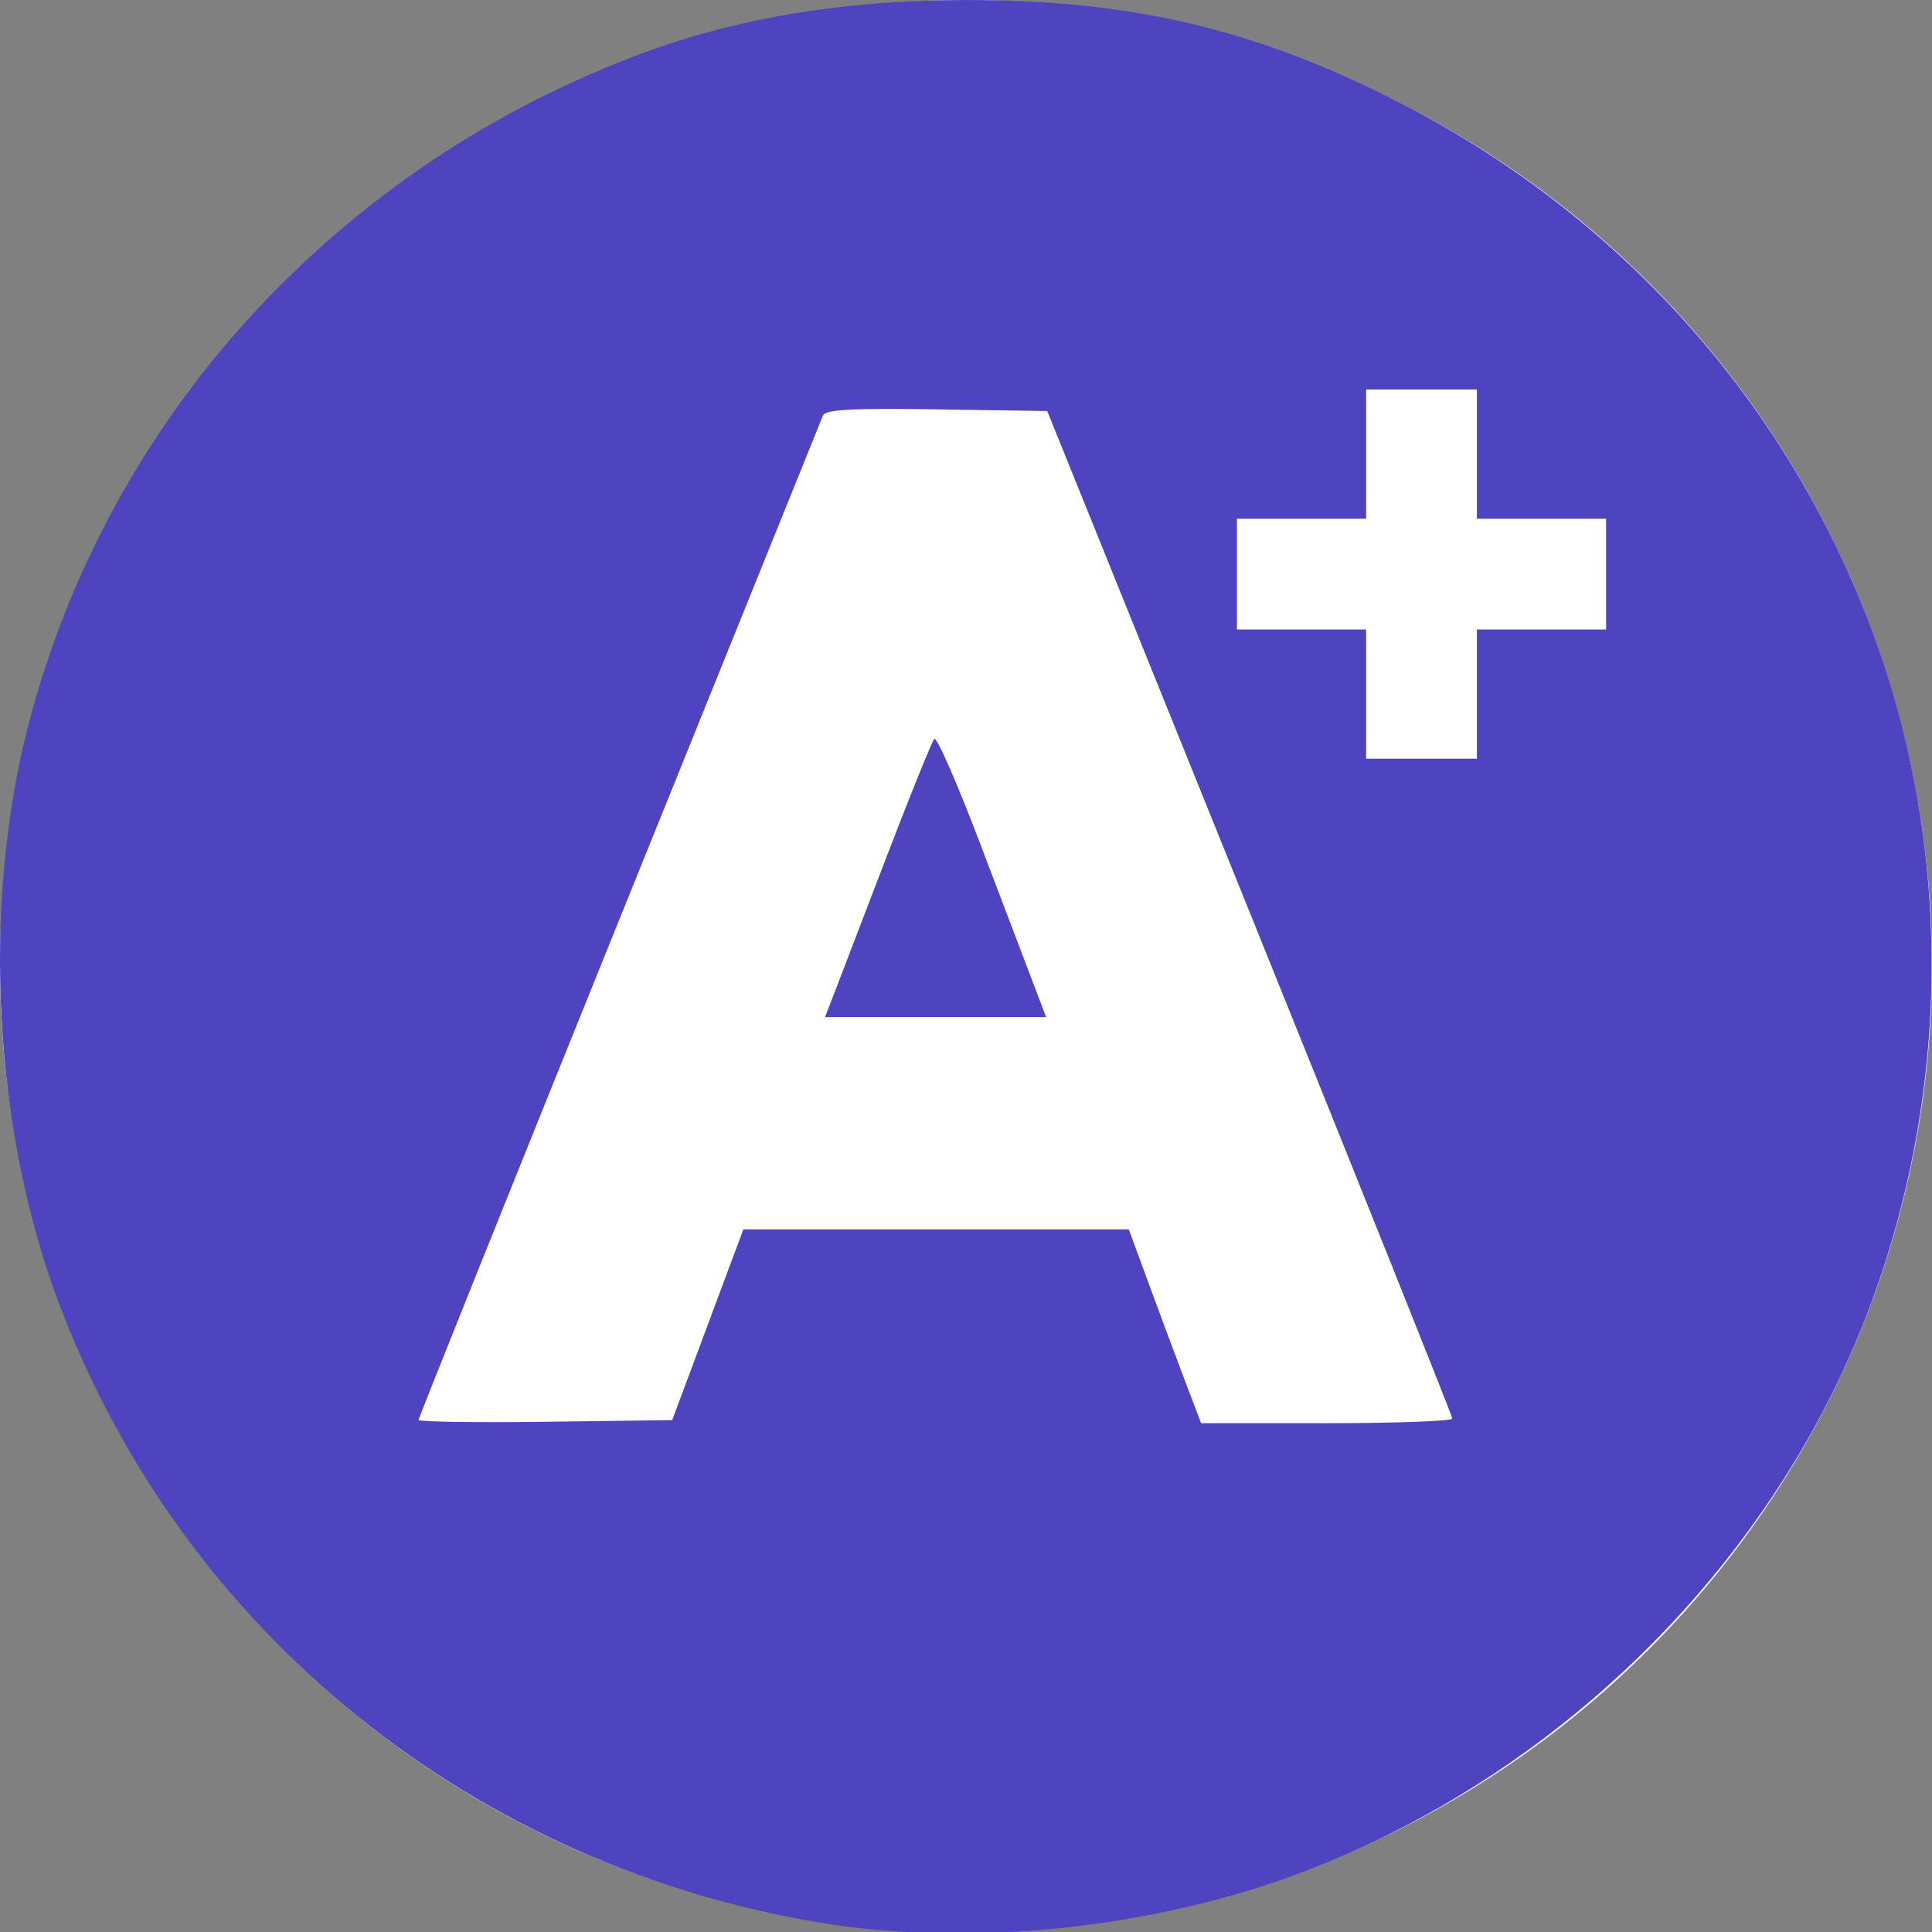
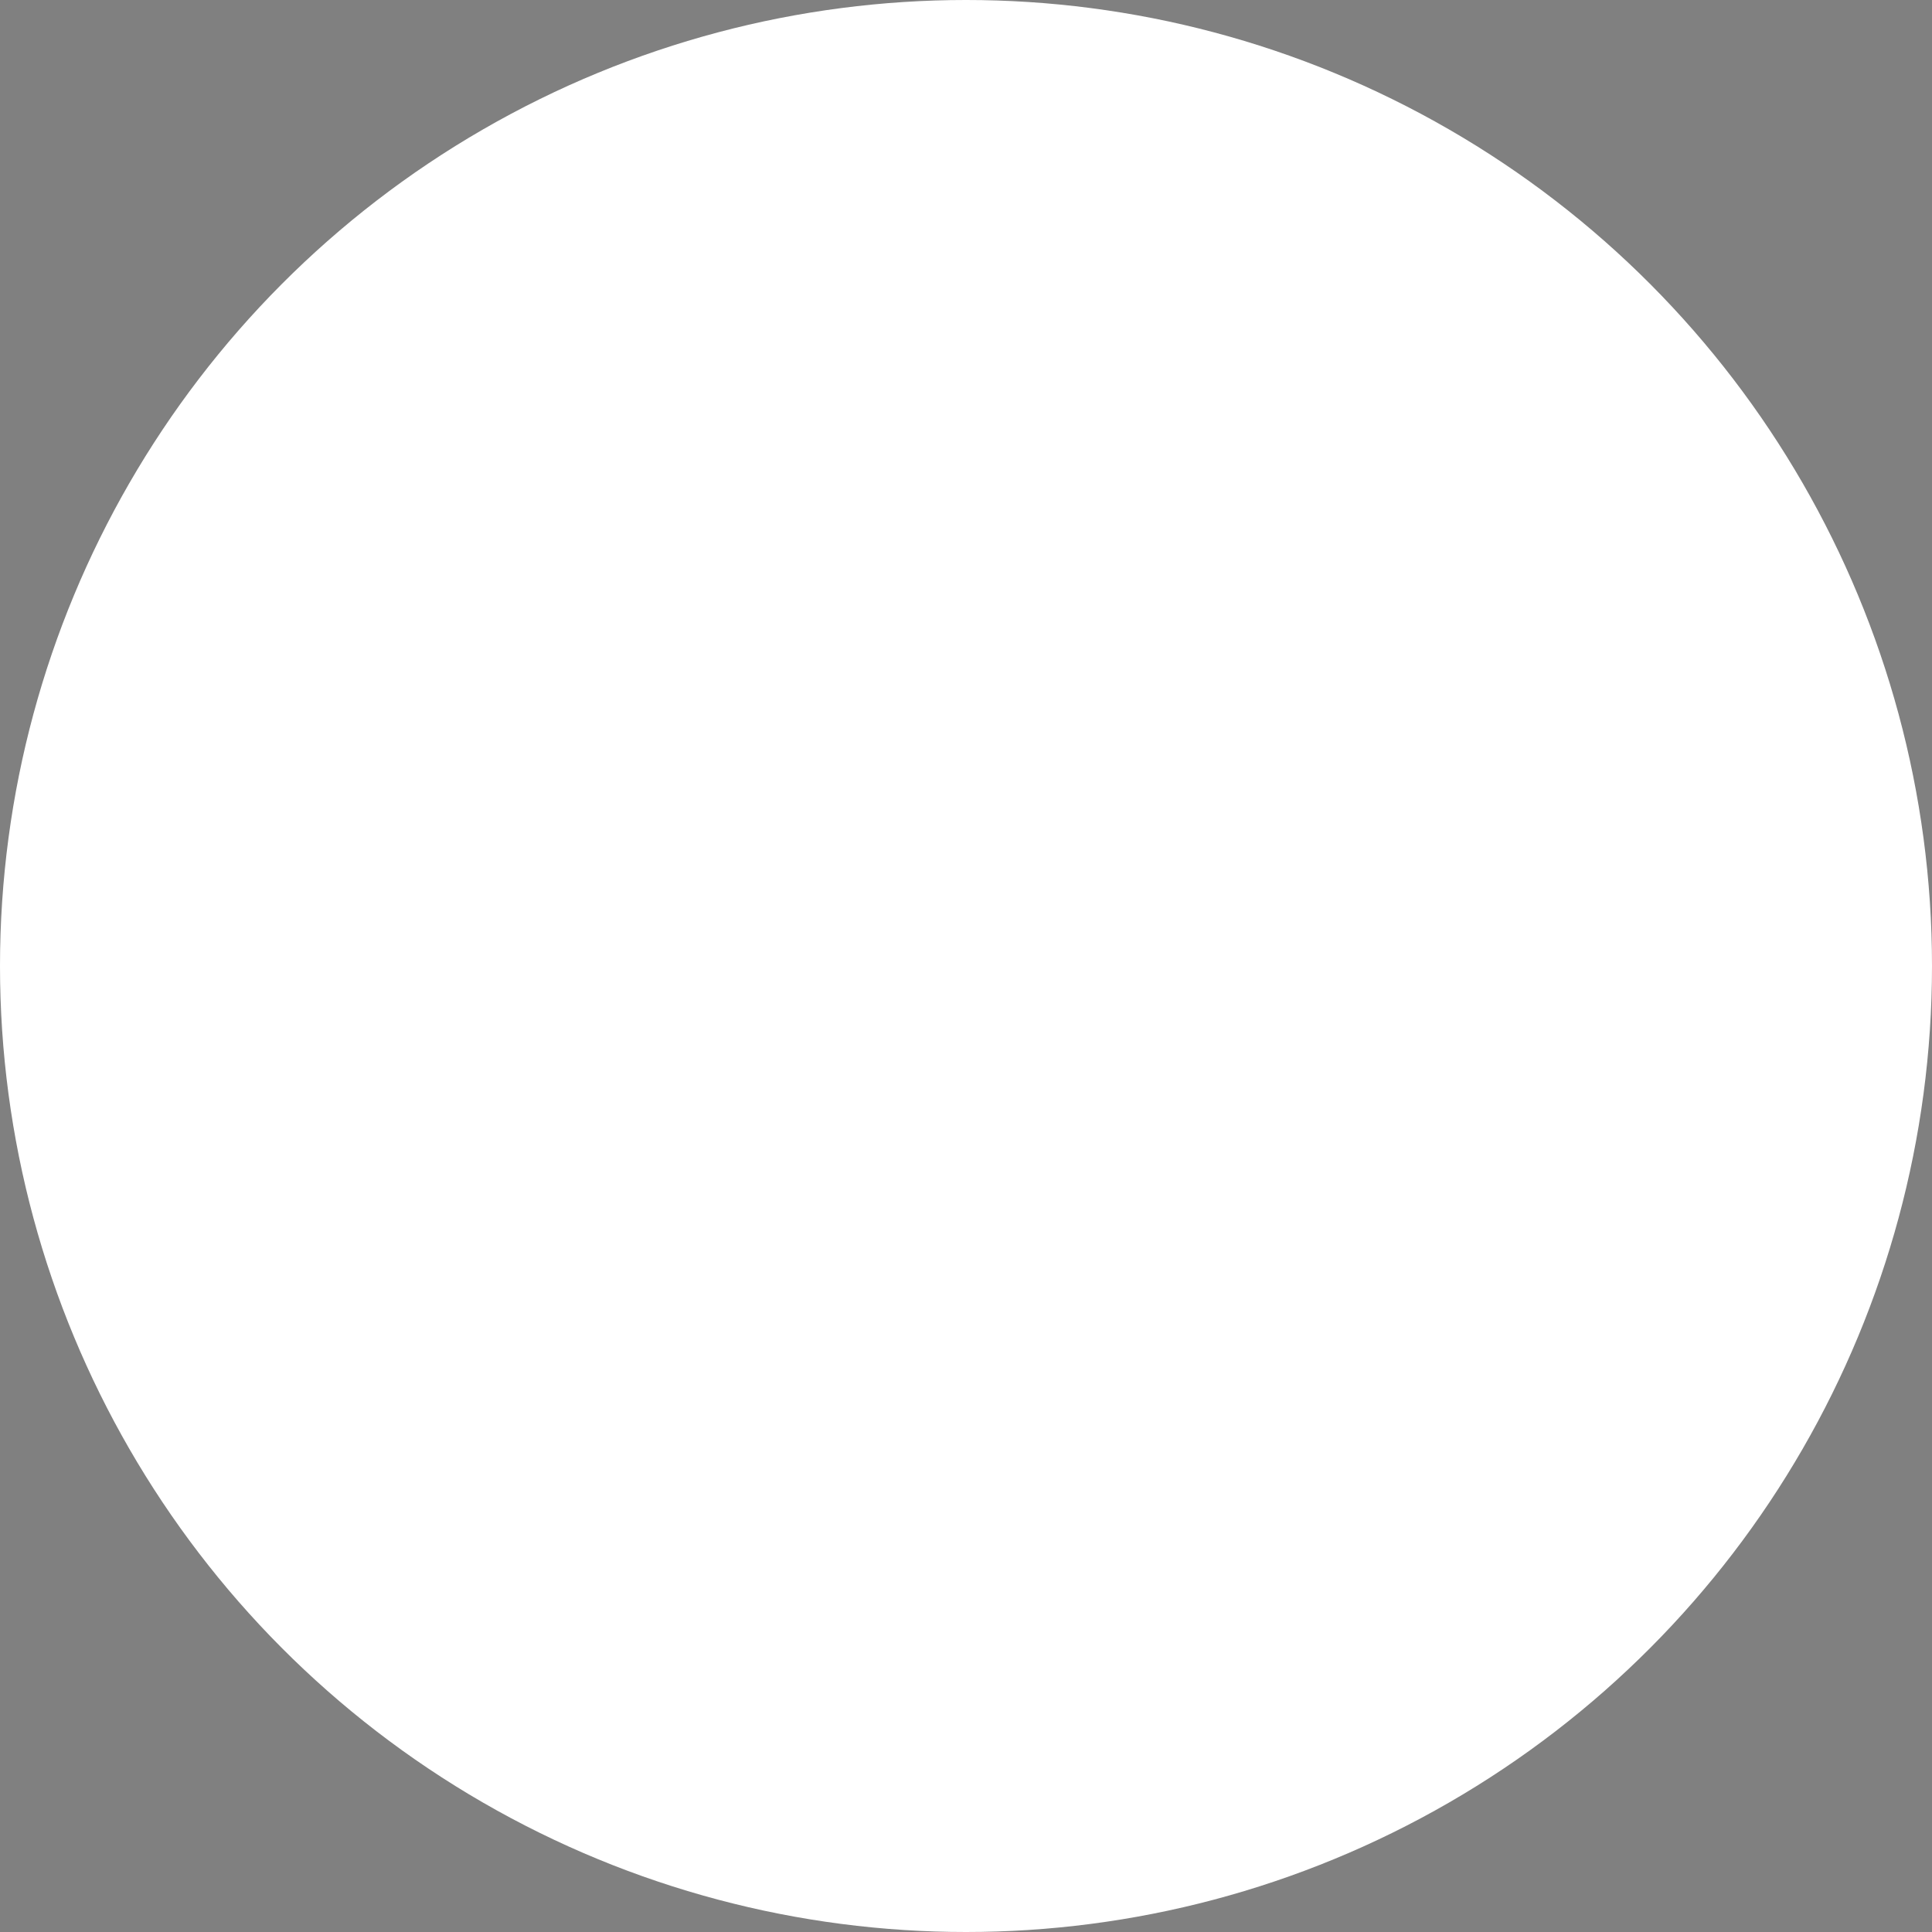
<svg xmlns="http://www.w3.org/2000/svg" viewBox="0 0 314 314">
  <rect x="0" y="0" width="314" height="314" fill="#808080" stroke="none" />
  <circle cx="157" cy="157" r="157" fill="#ffffff" />
-   <path fill="#4e44c0" d="M 134.775,312.71 C 77.23,303.727 29.75,265.419 9.508,211.641 -1.026,183.654 -2.97,147.48 4.492,118.304 17.41,67.794 54.953,26.766 105.034,8.427 c 15.352,-5.622 32.664,-8.427 52,-8.427 27.207,0 47.443,4.836 71,16.968 36.162,18.623 63.531,49.796 77.026,87.732 15.476,43.504 10.501,93.329 -13.24,132.604 -18.811,31.119 -48.359,55.473 -82.154,67.711 -23.203,8.403 -51.638,11.324 -74.89,7.695 z m -19.741,-97.406 5.782,-15.5 h 31.322 31.322 l 3.308,9 c 1.819,4.95 4.463,12.037 5.875,15.75 l 2.567,6.75 H 215.621 c 11.227,0 20.413,-0.339 20.413,-0.754 0,-0.415 -14.812,-37.427 -32.915,-82.25 l -32.915,-81.496 -17.97,-0.272 c -13.812,-0.209 -18.088,0.022 -18.48,1 -0.281,0.7 -15.183,37.586 -33.115,81.97 -17.933,44.384 -32.605,80.955 -32.605,81.27 0,0.315 9.274,0.451 20.609,0.302 l 20.609,-0.27 z m 19.93,-52.25 c 0.485,-1.238 4.323,-11.25 8.528,-22.25 4.206,-11 7.967,-20.322 8.359,-20.715 0.392,-0.393 3.74,7.257 7.441,17 3.701,9.743 7.63,20.078 8.731,22.965 l 2.001,5.25 h -17.971 -17.971 z m 105.069,-50.25 v -10.5 h 10.5 10.5 v -9 -9 h -10.5 -10.5 v -10.5 -10.5 h -9 -9 v 10.5 10.5 h -10.5 -10.5 v 9 9 h 10.5 10.5 v 10.5 10.5 h 9 9 z" />
</svg>